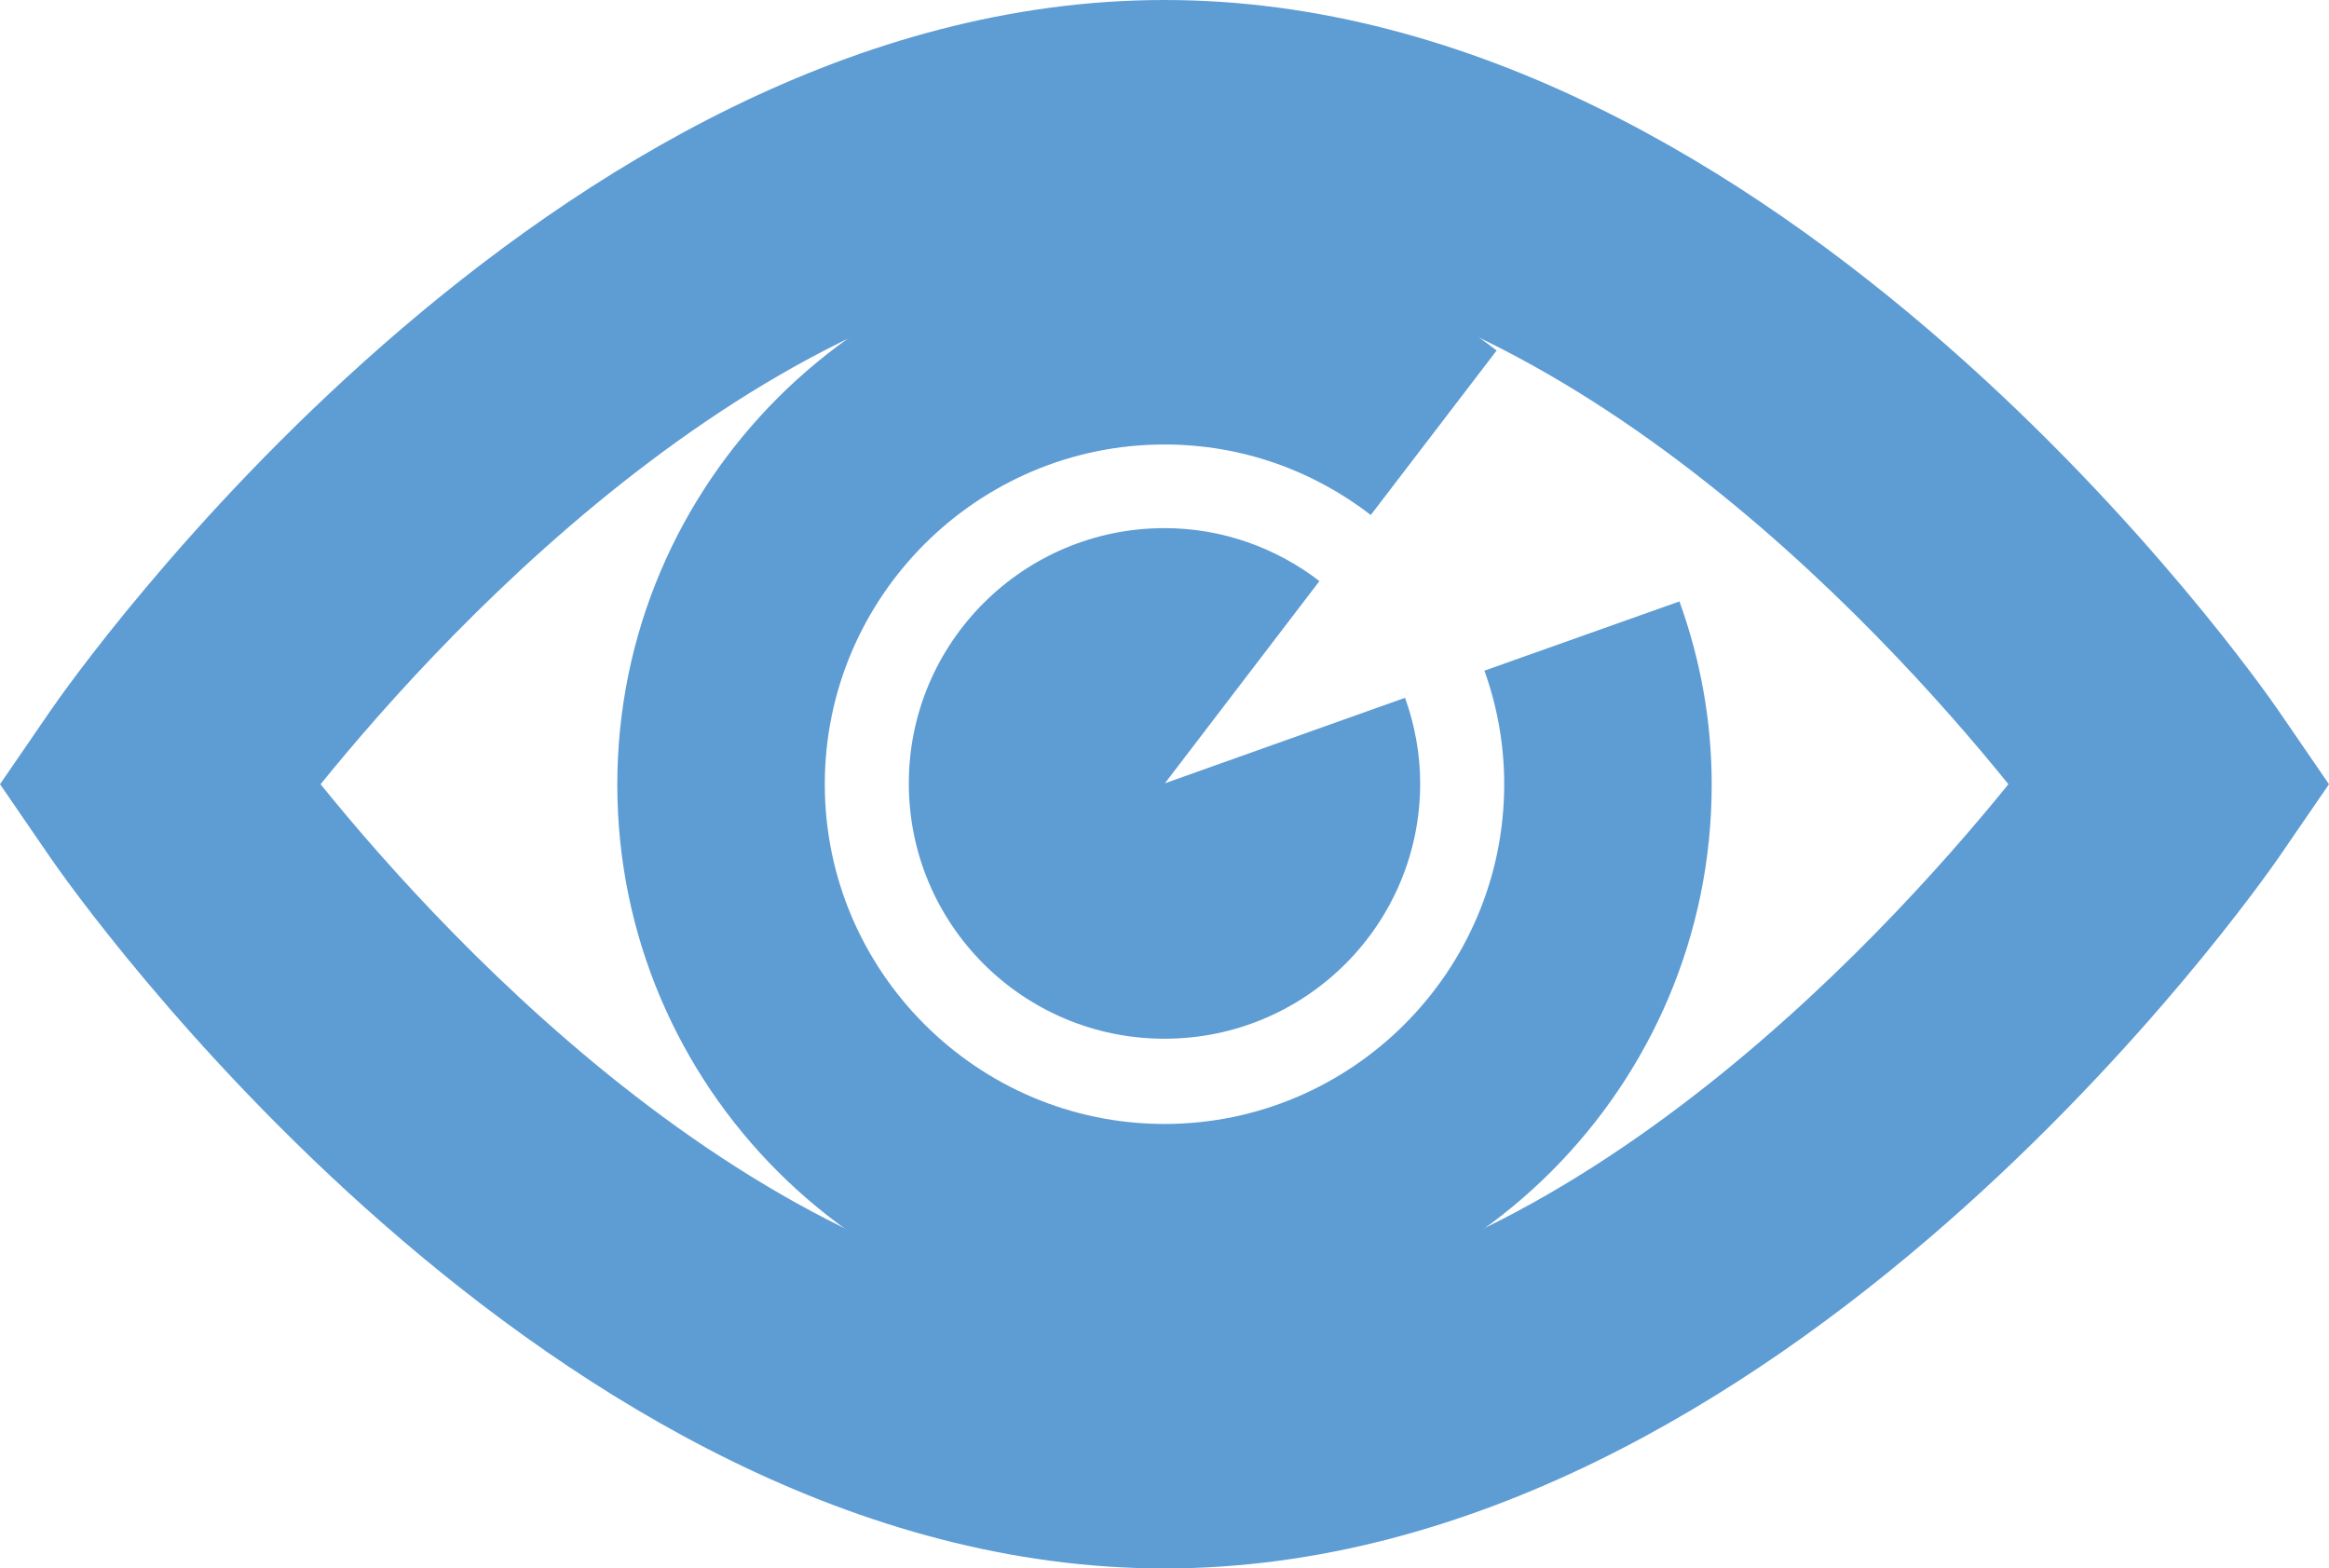
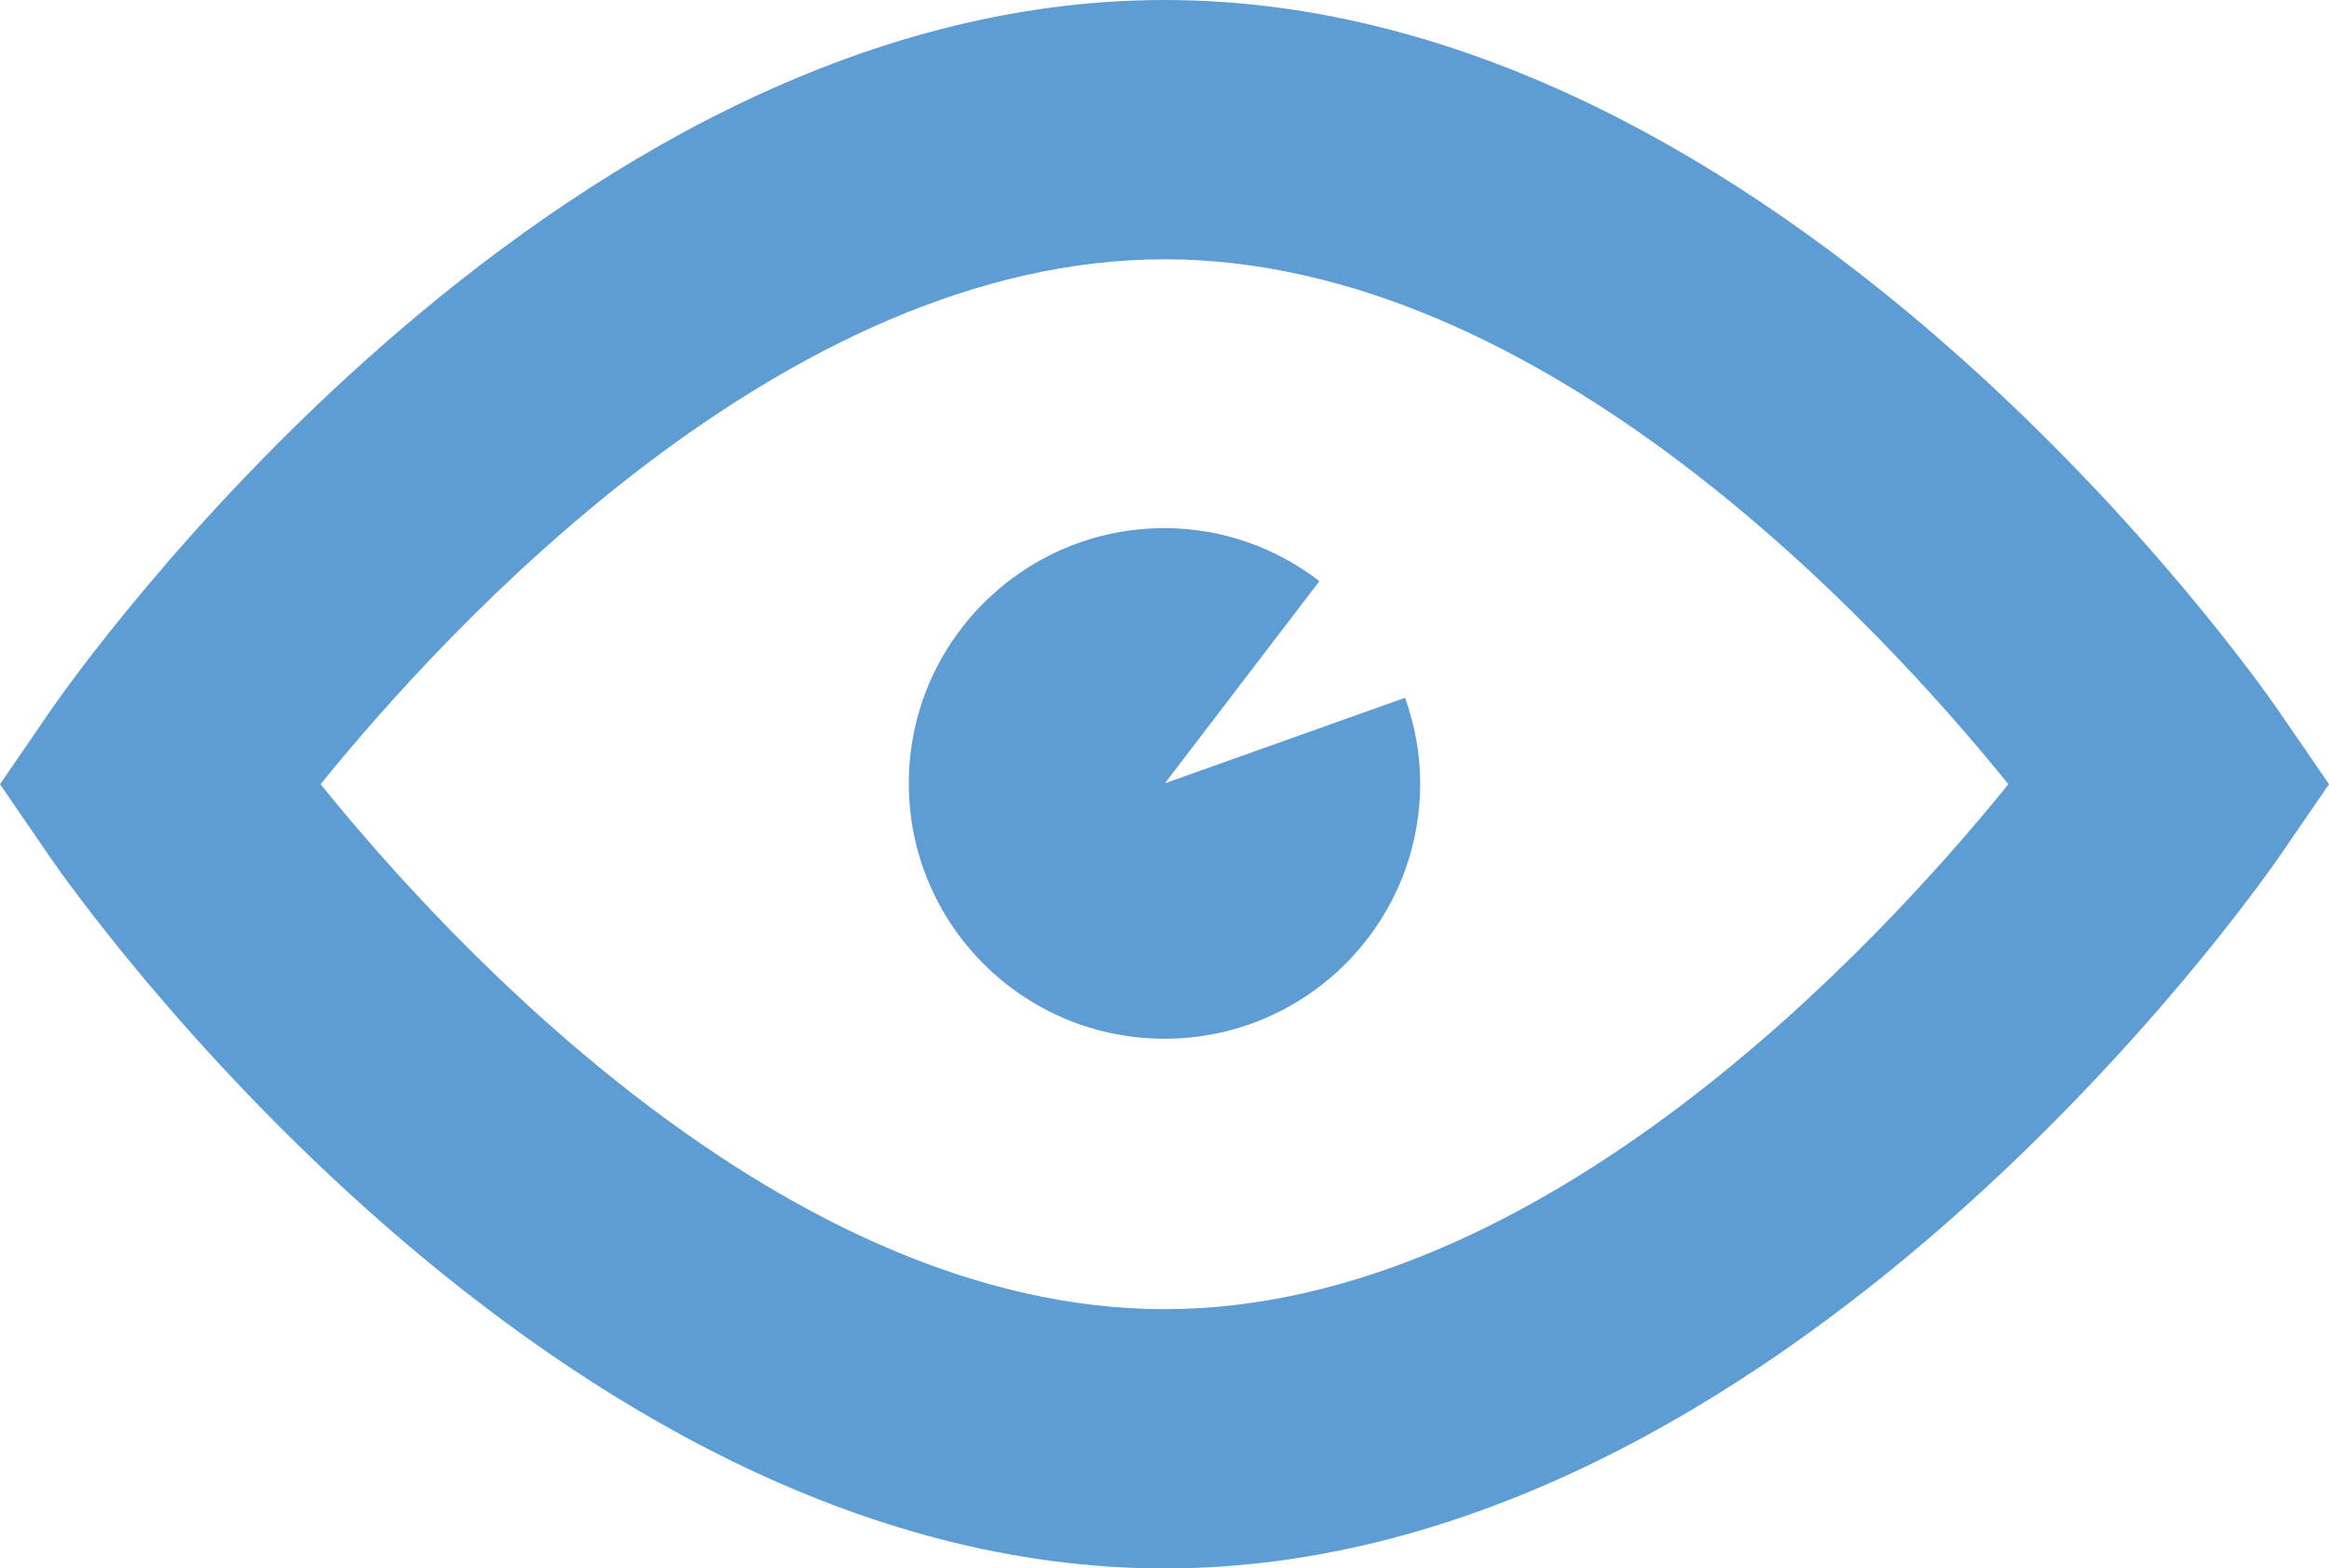
<svg xmlns="http://www.w3.org/2000/svg" id="_レイヤー_2" viewBox="0 0 58.48 39.37">
  <defs>
    <style>.cls-1{fill:#5e9cd4;stroke-width:0px;}</style>
  </defs>
  <g id="_レイヤー_1-2">
-     <path class="cls-1" d="M37.27,16.83c.32.89.5,1.85.5,2.86,0,4.7-3.83,8.53-8.53,8.53s-8.53-3.83-8.53-8.53,3.83-8.53,8.53-8.53c1.95,0,3.74.66,5.18,1.77l3.16-4.13c-2.31-1.78-5.2-2.84-8.34-2.84-7.57,0-13.74,6.16-13.74,13.74s6.16,13.74,13.74,13.74,13.74-6.16,13.74-13.74c0-1.62-.29-3.16-.81-4.6l-4.9,1.74Z" />
    <path class="cls-1" d="M1.27,17.84l-1.27,1.85,1.27,1.85c.5.73,12.47,17.84,27.97,17.84s27.46-17.11,27.97-17.84l1.27-1.85-1.27-1.85c-.5-.73-12.47-17.84-27.97-17.84S1.77,17.11,1.27,17.84ZM29.24,6.51c9.49,0,17.95,9.17,21.19,13.18-3.24,4-11.7,13.18-21.19,13.18h0c-9.49,0-17.95-9.17-21.19-13.18,3.24-4,11.7-13.18,21.19-13.18Z" />
    <path class="cls-1" d="M29.24,19.68l3.89-5.09c-1.08-.83-2.43-1.33-3.89-1.33-3.54,0-6.42,2.87-6.42,6.41s2.87,6.41,6.42,6.41,6.42-2.87,6.42-6.41c0-.75-.14-1.48-.38-2.15l-6.04,2.15Z" />
  </g>
</svg>